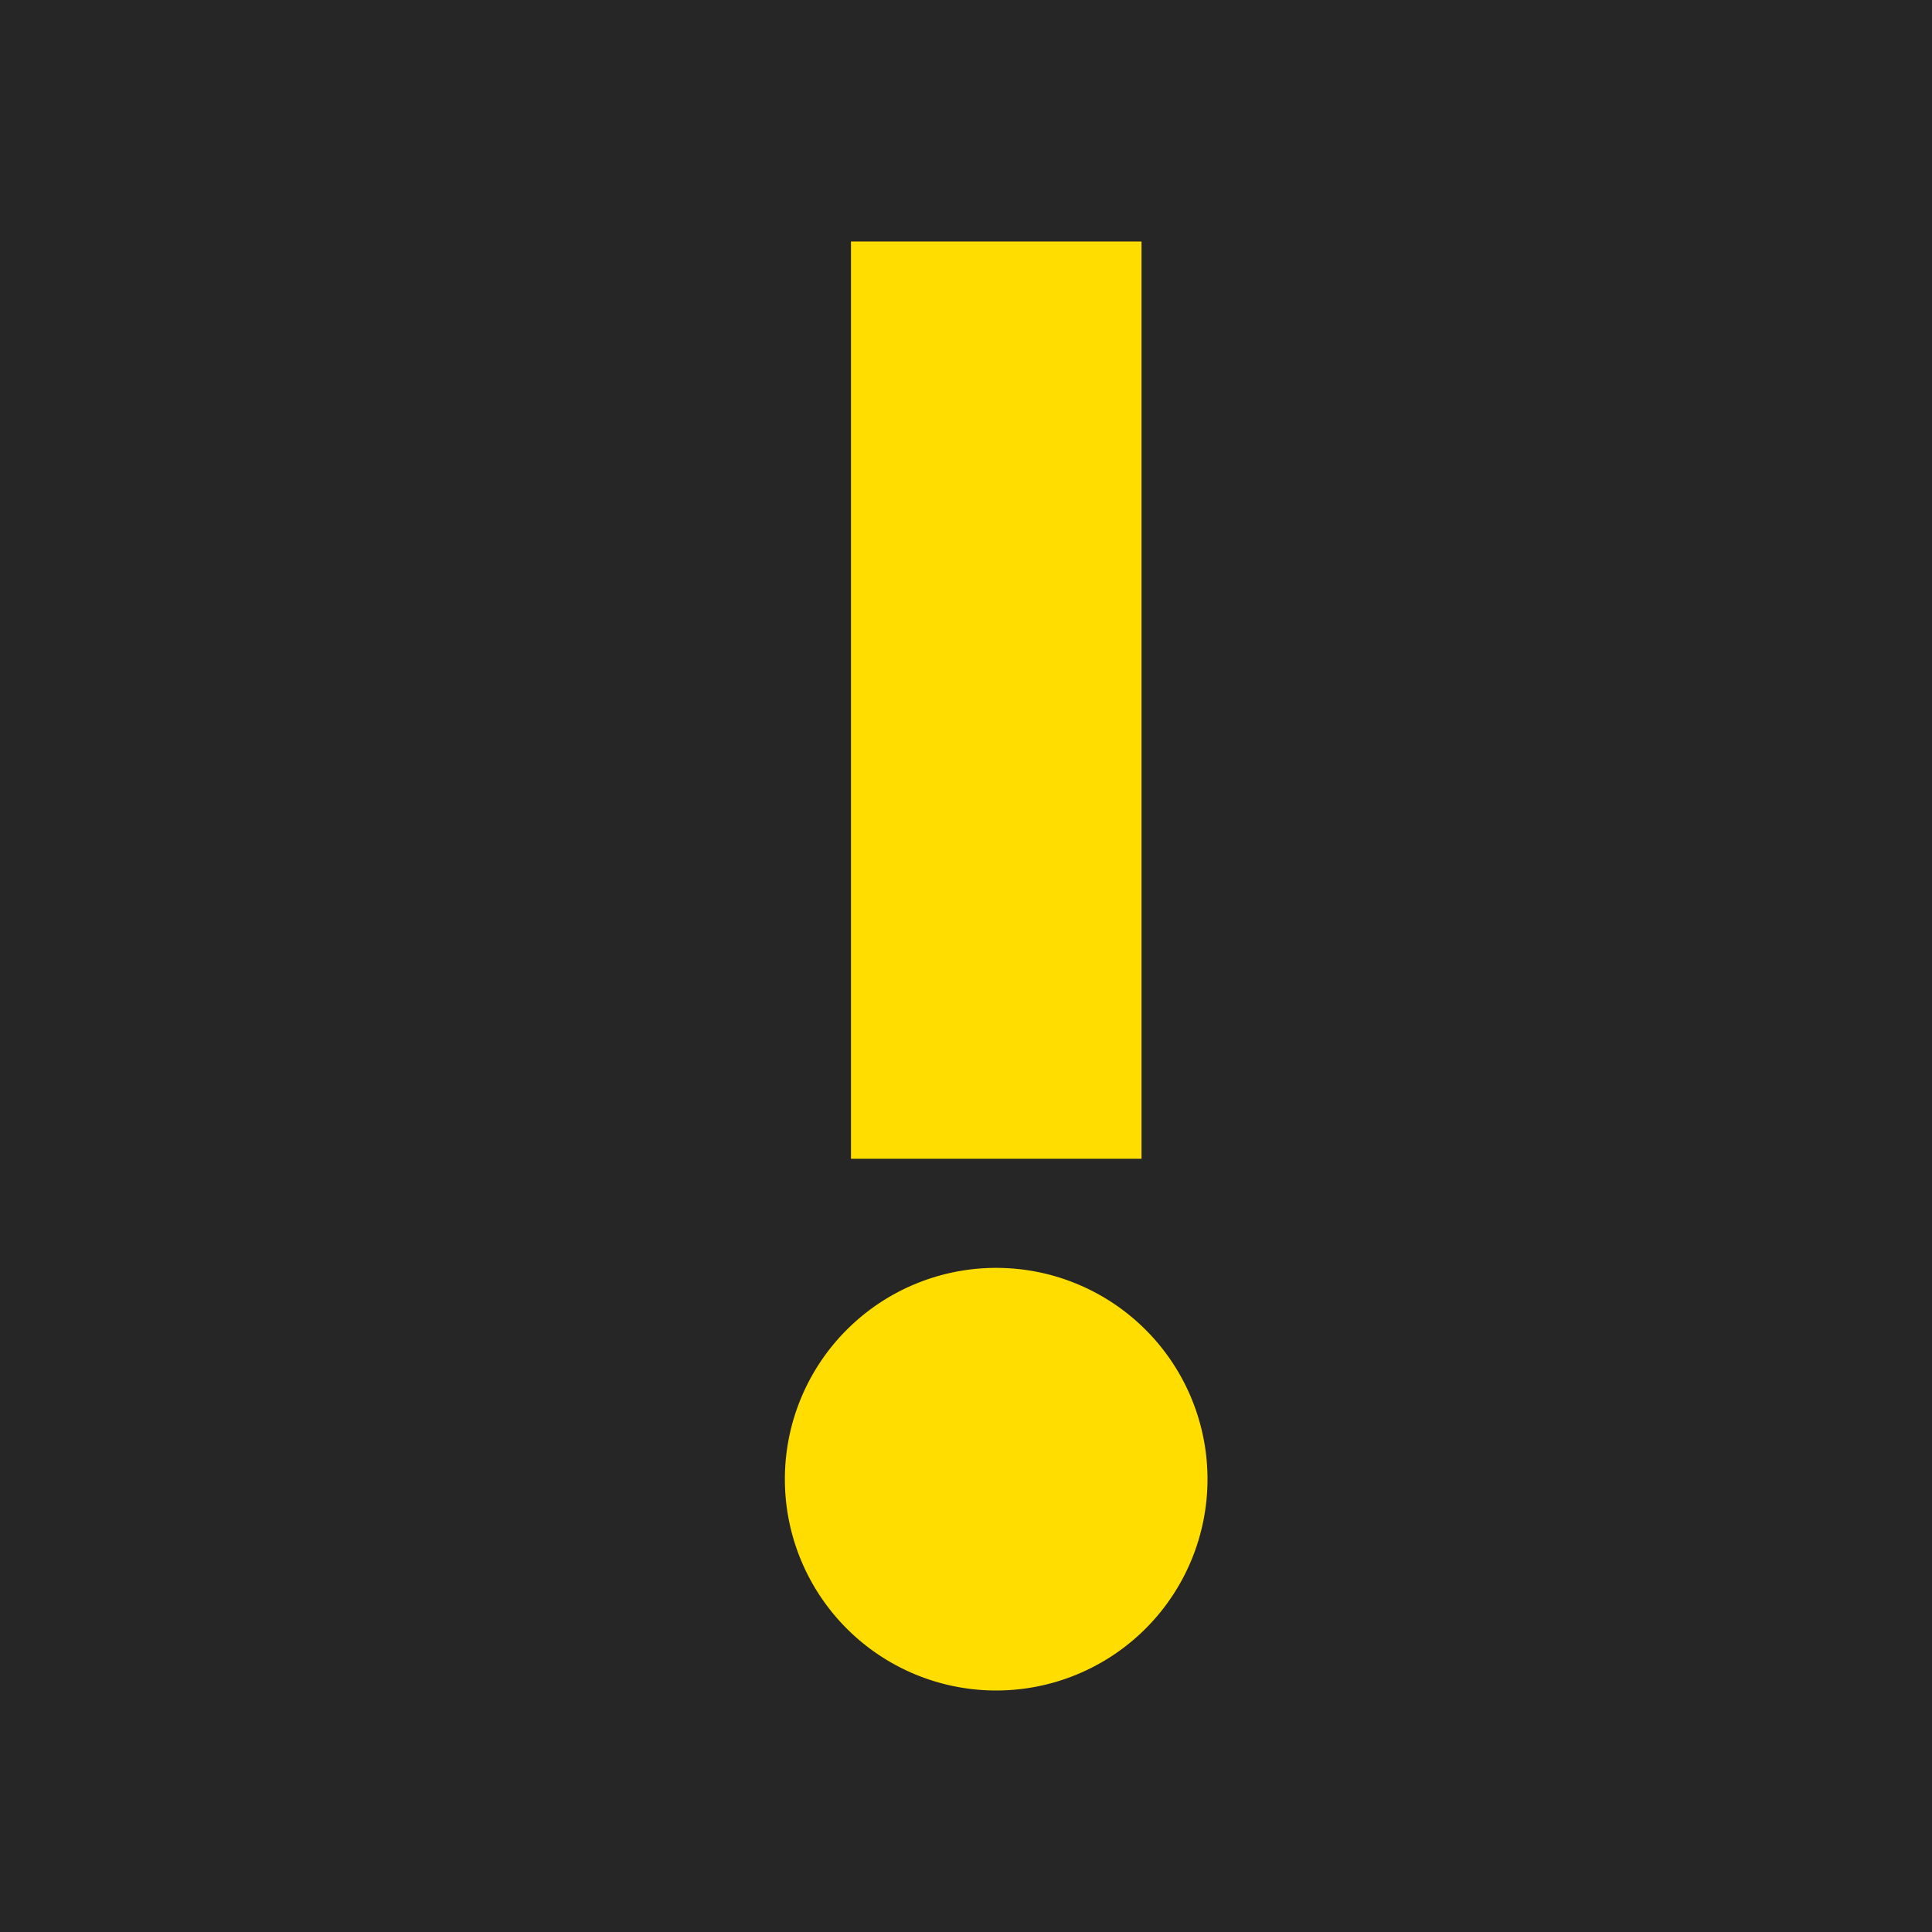
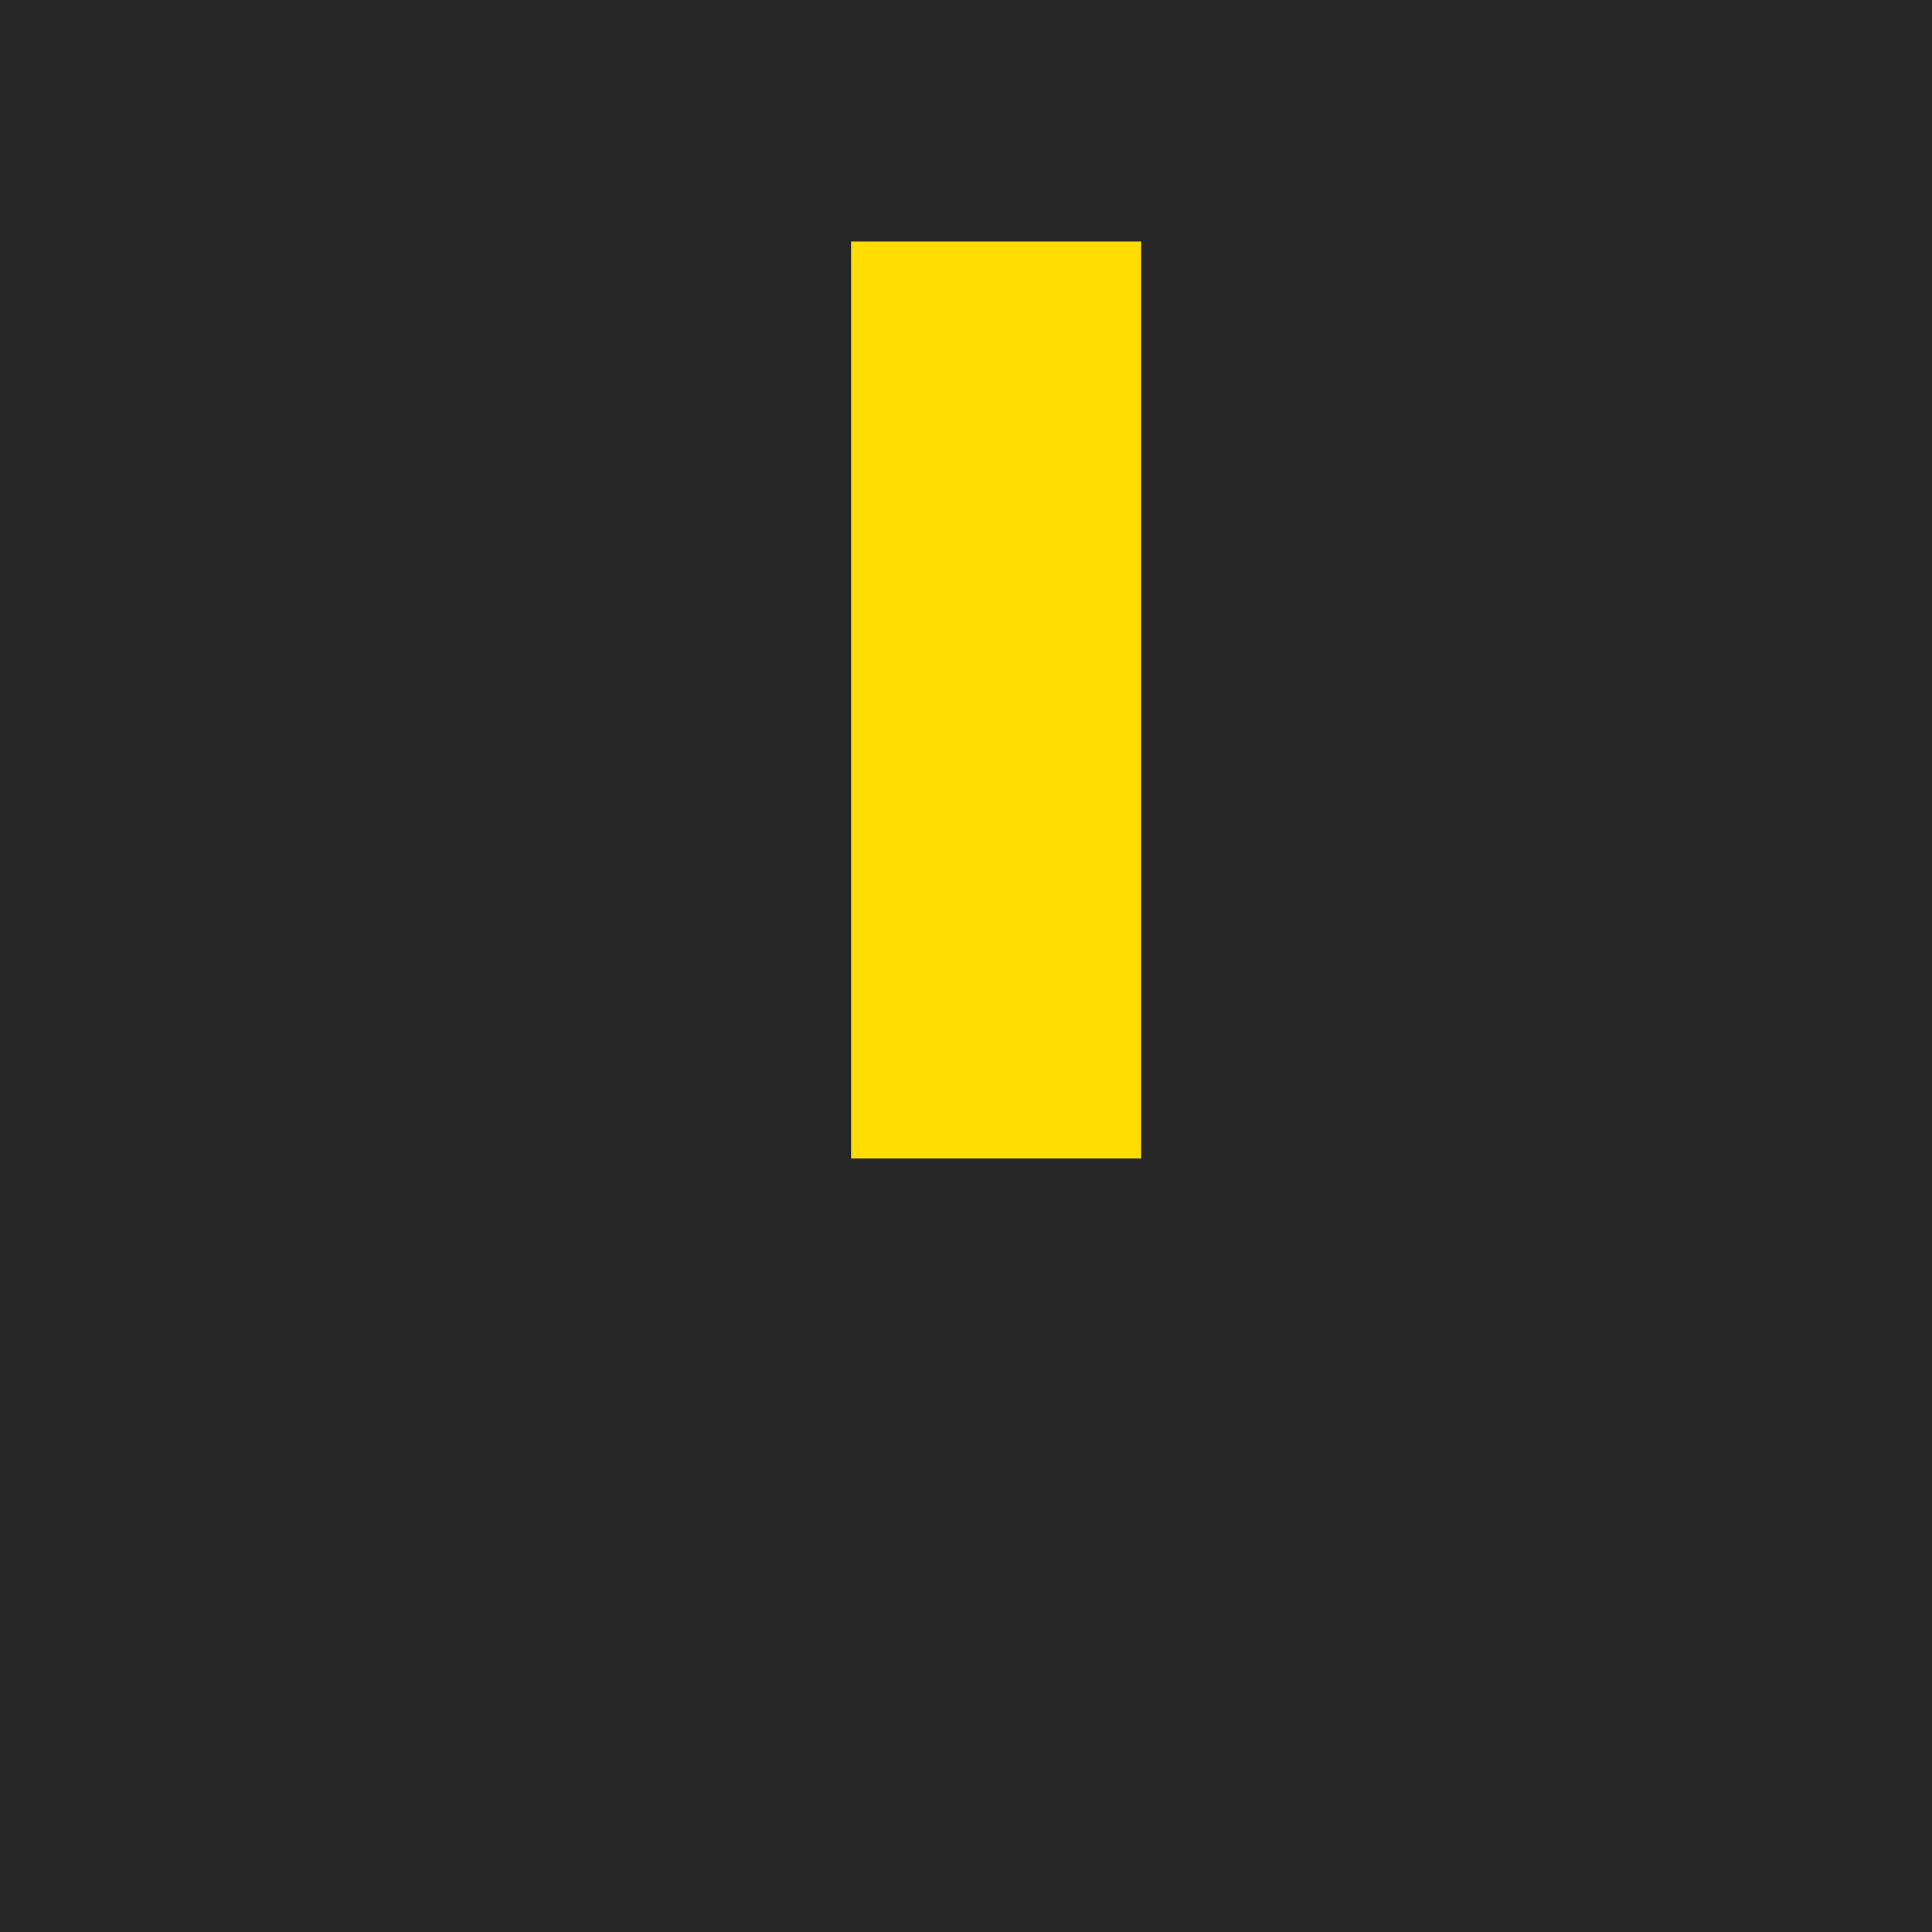
<svg xmlns="http://www.w3.org/2000/svg" data-bbox="0 0 32 32" viewBox="0 0 32 32" height="32" width="32" data-type="color">
  <g>
-     <path fill="#262626" d="M32 0v32H0V0h32z" data-color="1" />
-     <path fill="#FFDD00" d="M20 24.5a3.5 3.5 0 1 1-7 0 3.5 3.5 0 0 1 7 0z" data-color="2" />
+     <path fill="#262626" d="M32 0v32H0V0z" data-color="1" />
    <path fill="#FFDD00" d="M14.095 4h4.812v15.193h-4.812V4Z" clip-rule="evenodd" fill-rule="evenodd" data-color="2" />
  </g>
</svg>